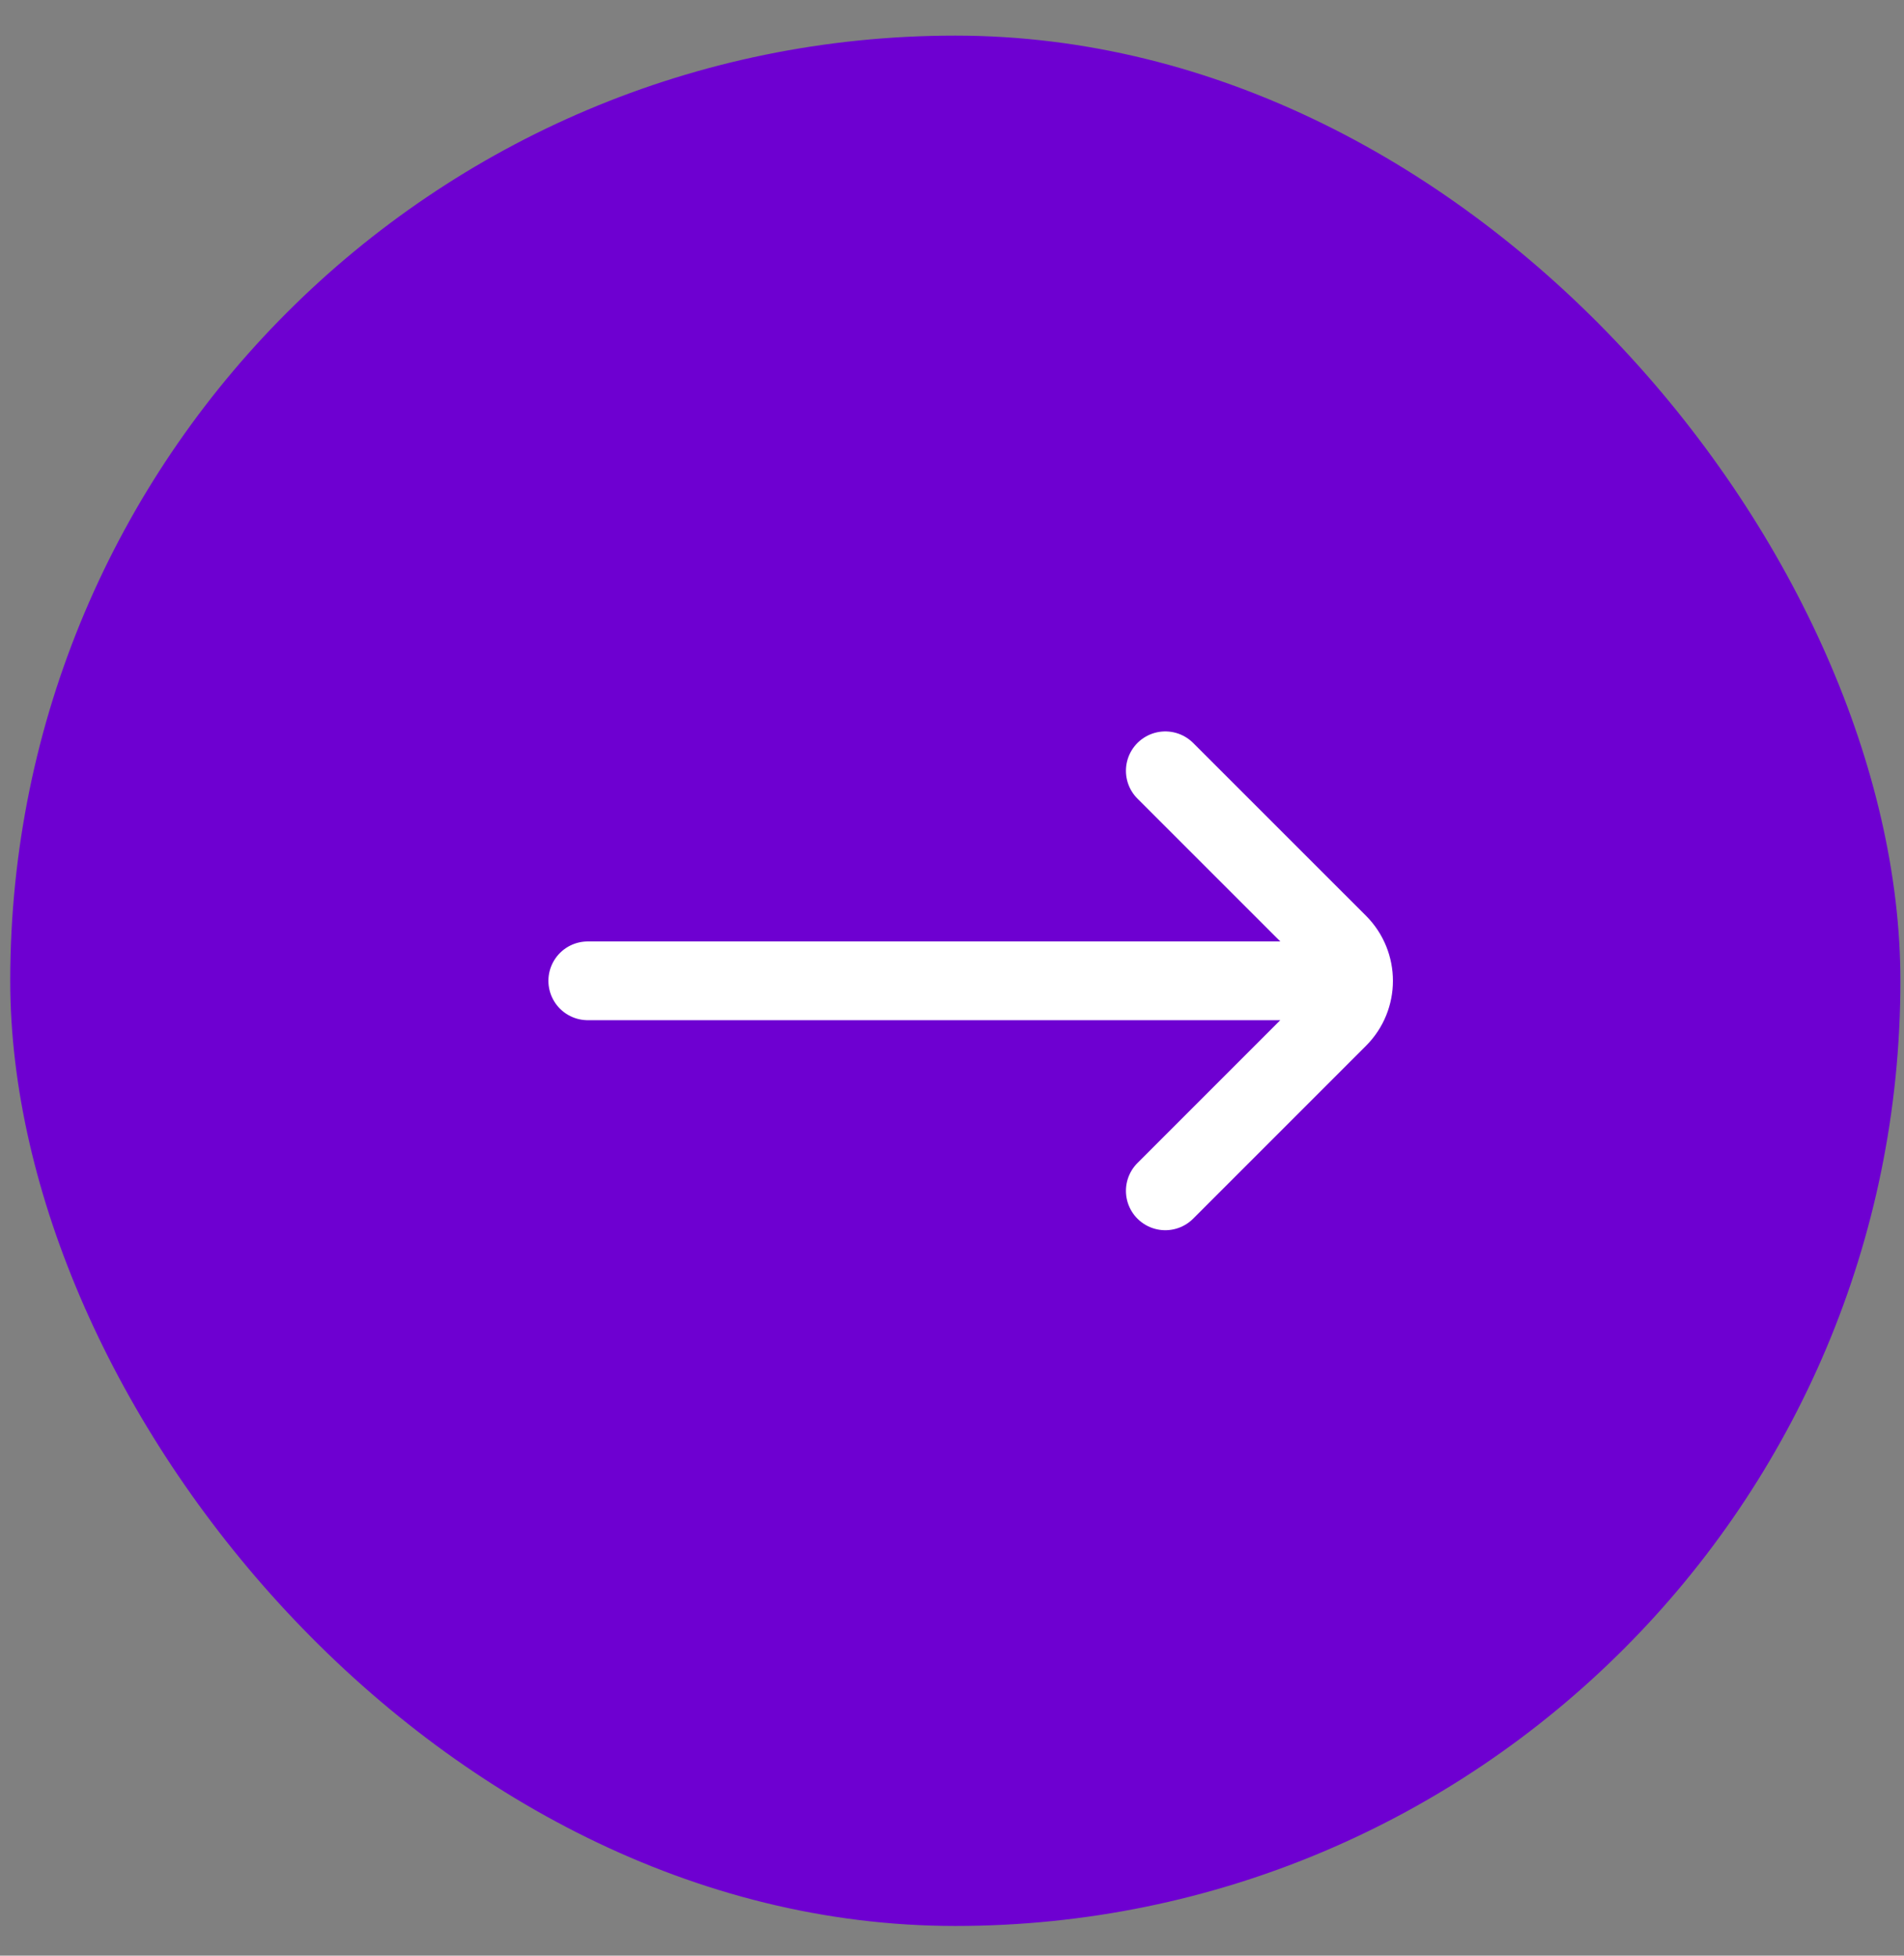
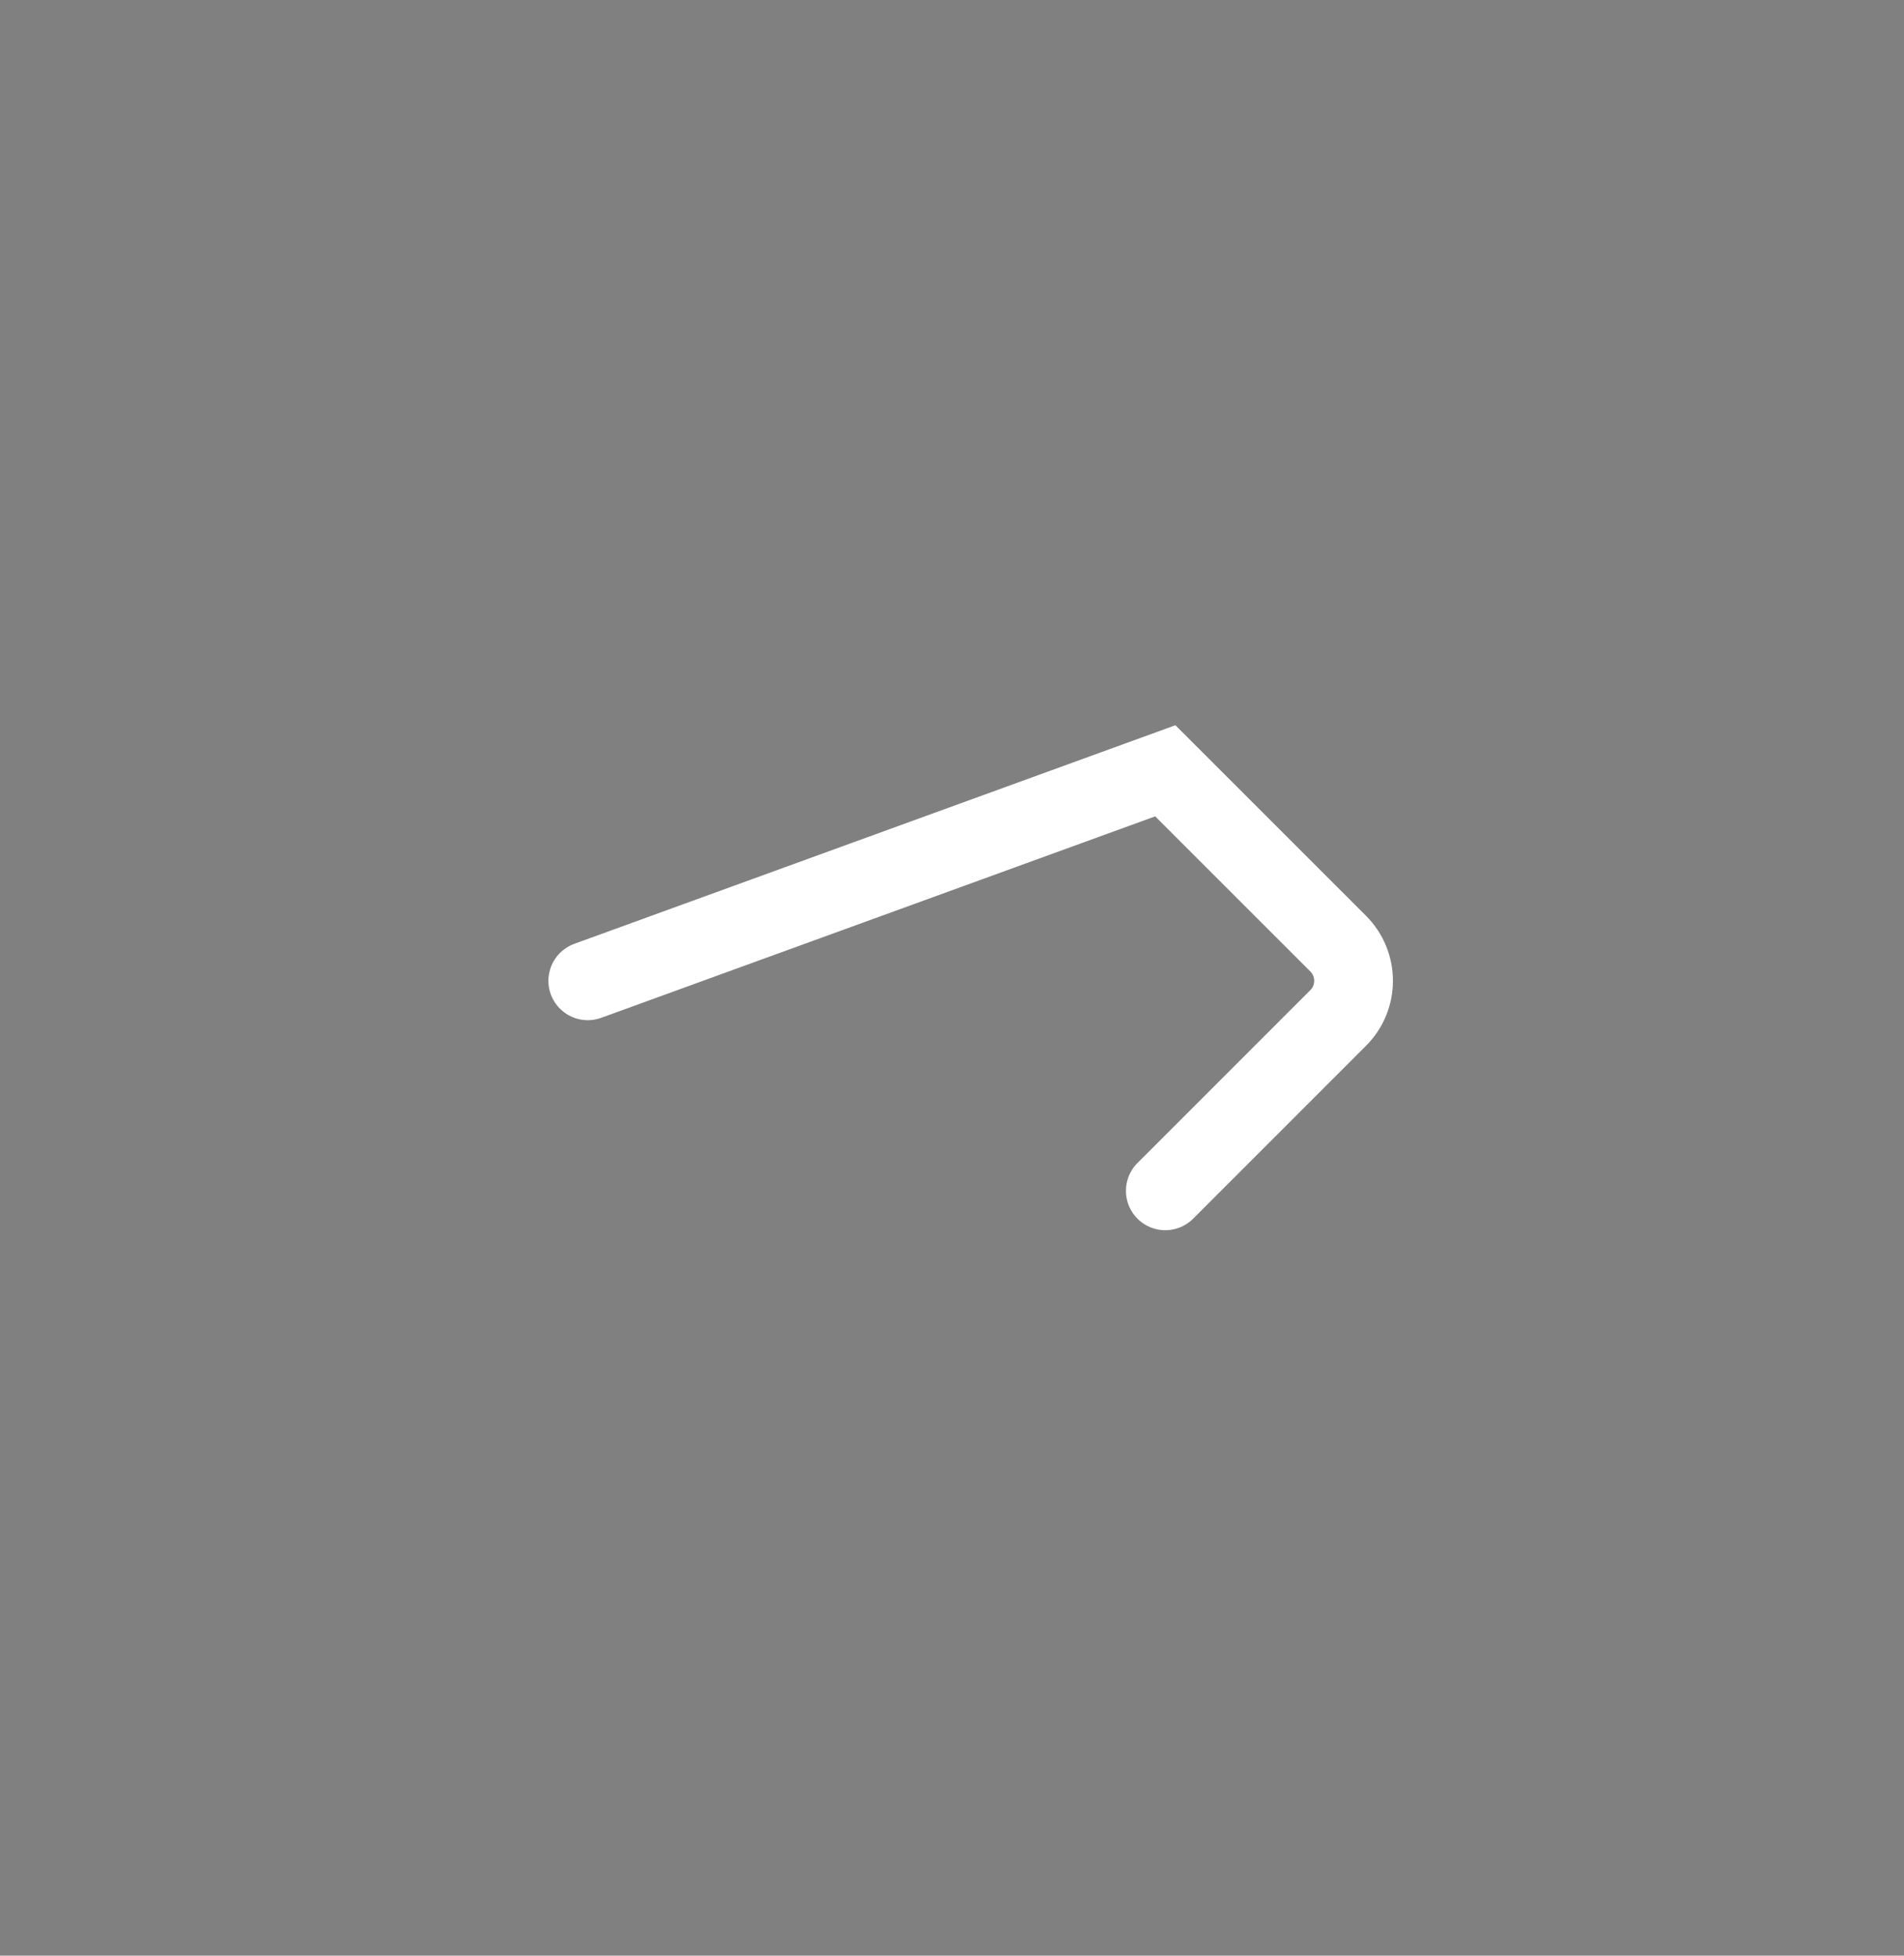
<svg xmlns="http://www.w3.org/2000/svg" width="37" height="38" viewBox="0 0 37 38" fill="none">
  <rect x="0" y="0" width="37" height="38" fill="#808080" stroke="none" />
-   <rect x="0.199" y="0.692" width="36.731" height="36.731" rx="18.365" fill="#6E00D1" />
-   <path d="M22.645 23.139L26.005 19.779C26.403 19.381 26.403 18.735 26.005 18.336L22.645 14.977M25.706 19.058L11.422 19.058" stroke="white" stroke-width="1.53" stroke-linecap="round" />
+   <path d="M22.645 23.139L26.005 19.779C26.403 19.381 26.403 18.735 26.005 18.336L22.645 14.977L11.422 19.058" stroke="white" stroke-width="1.53" stroke-linecap="round" />
</svg>